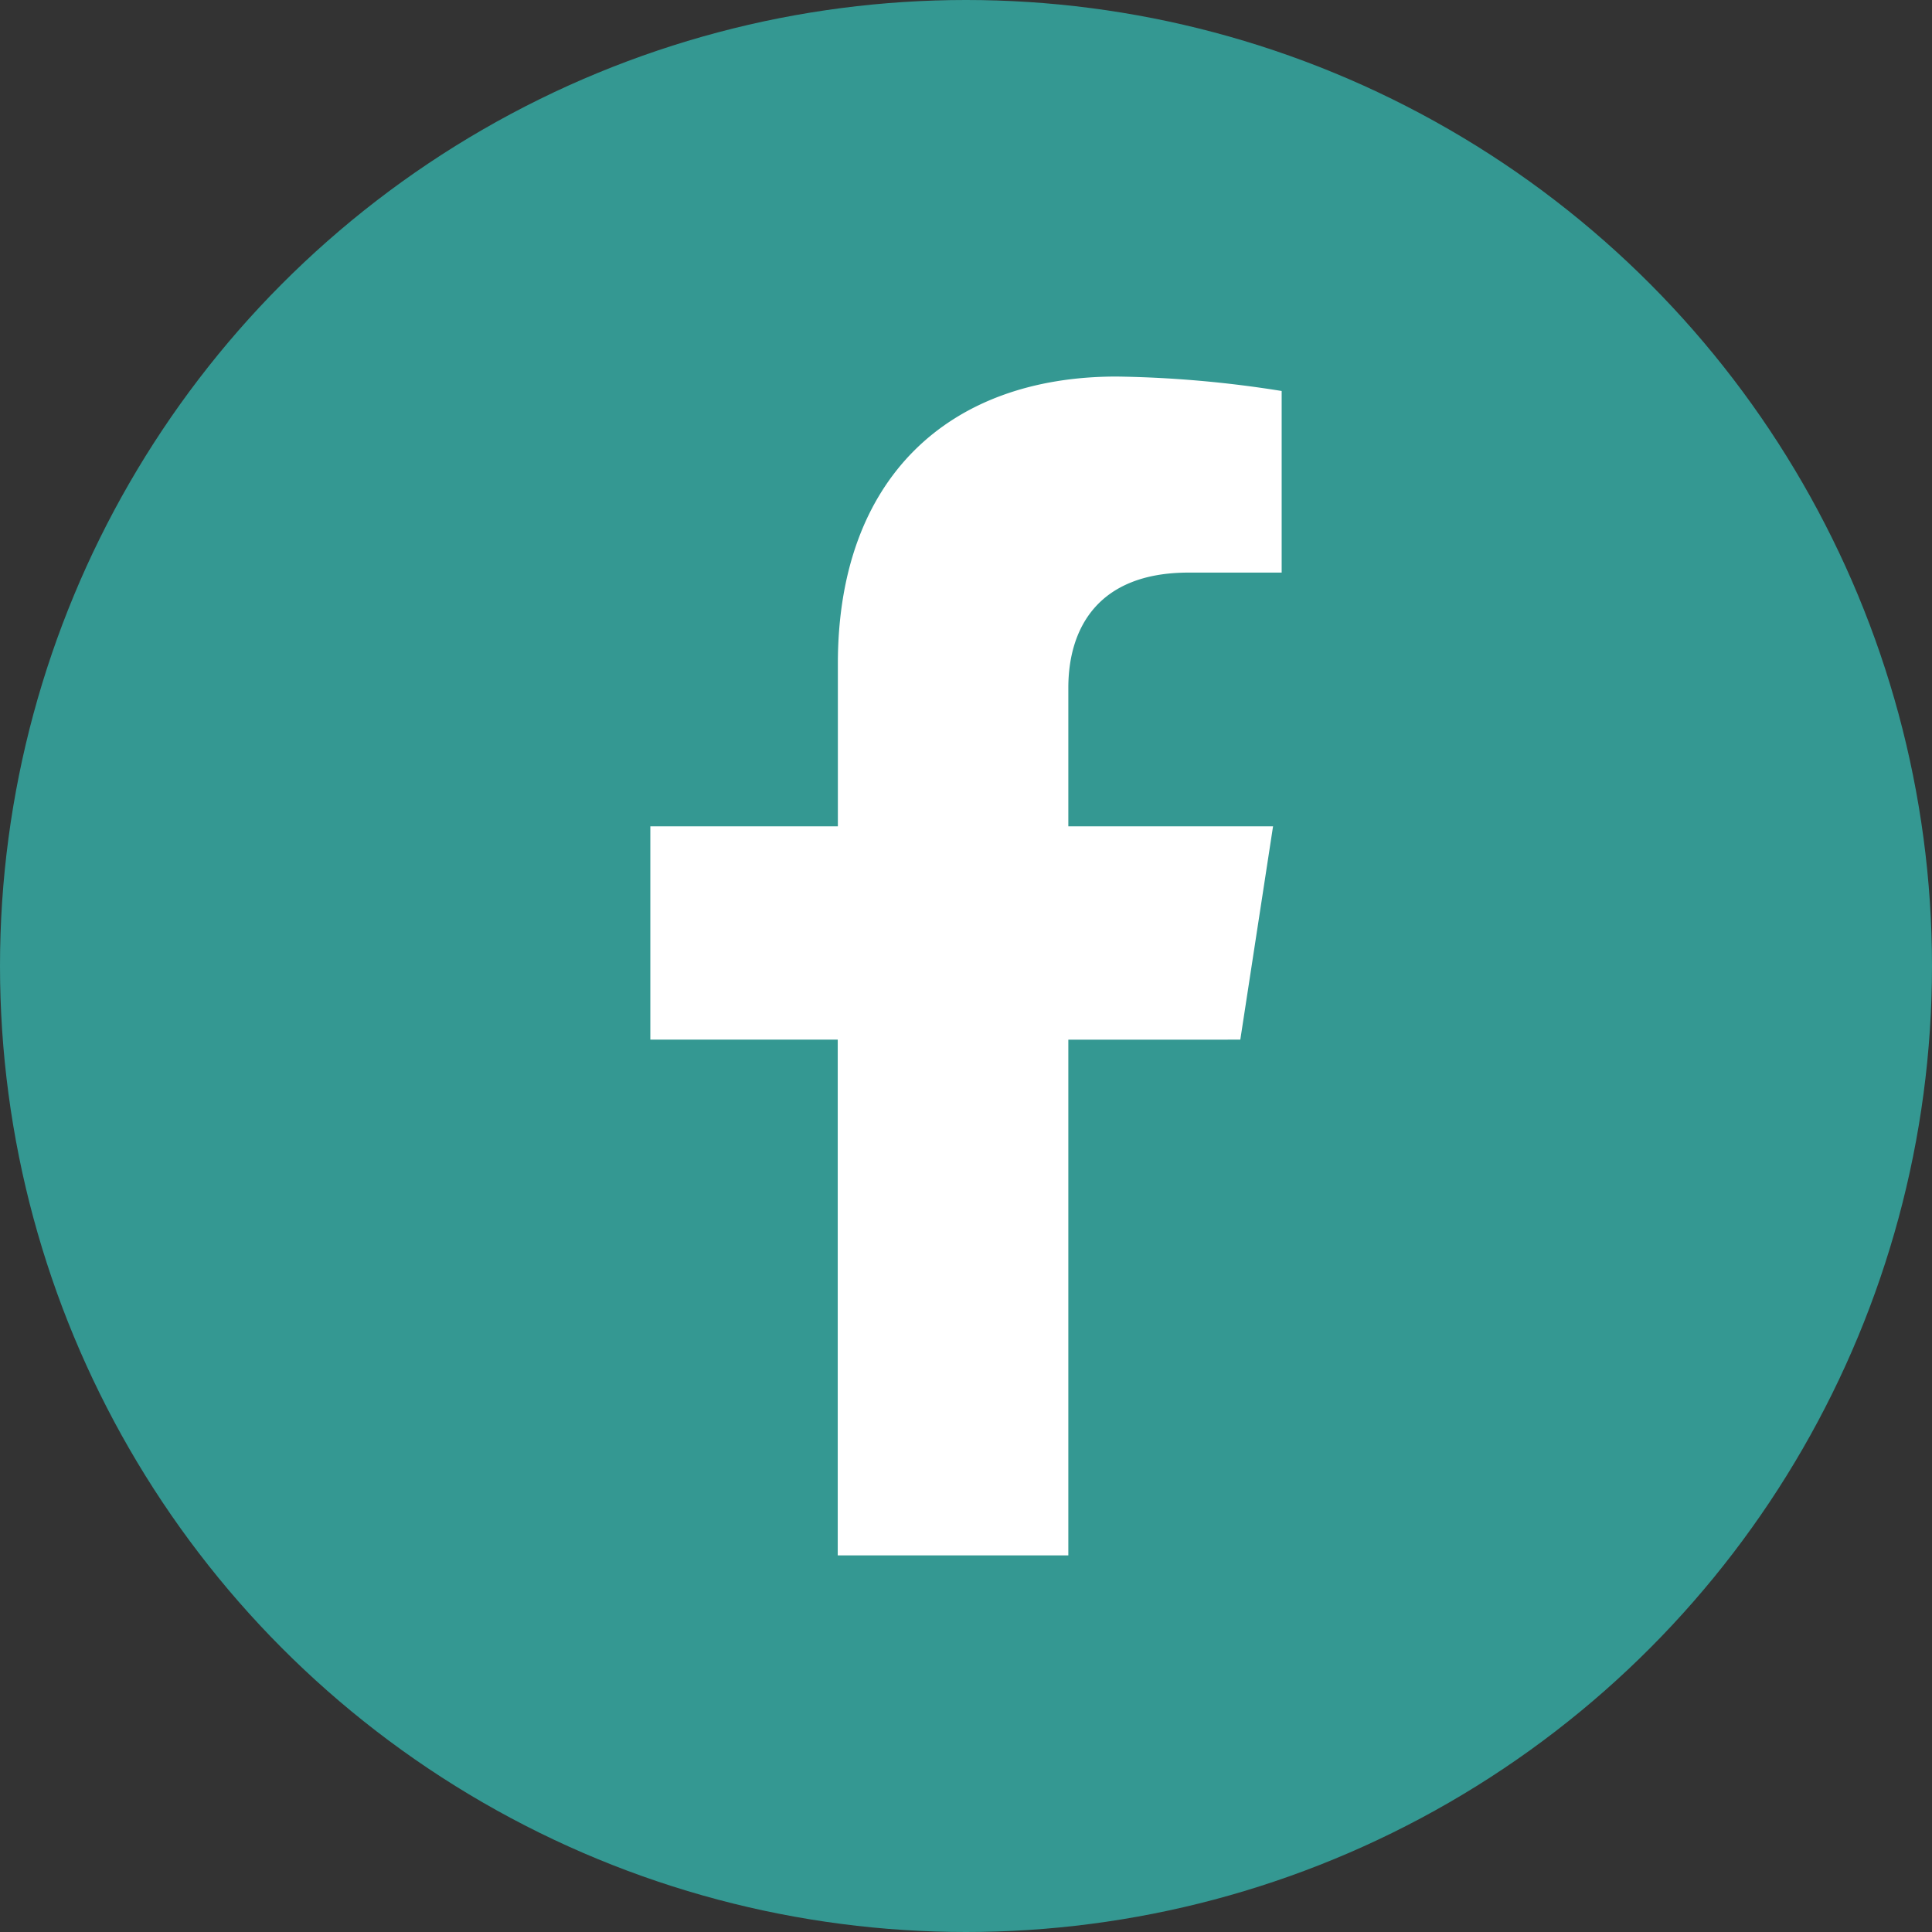
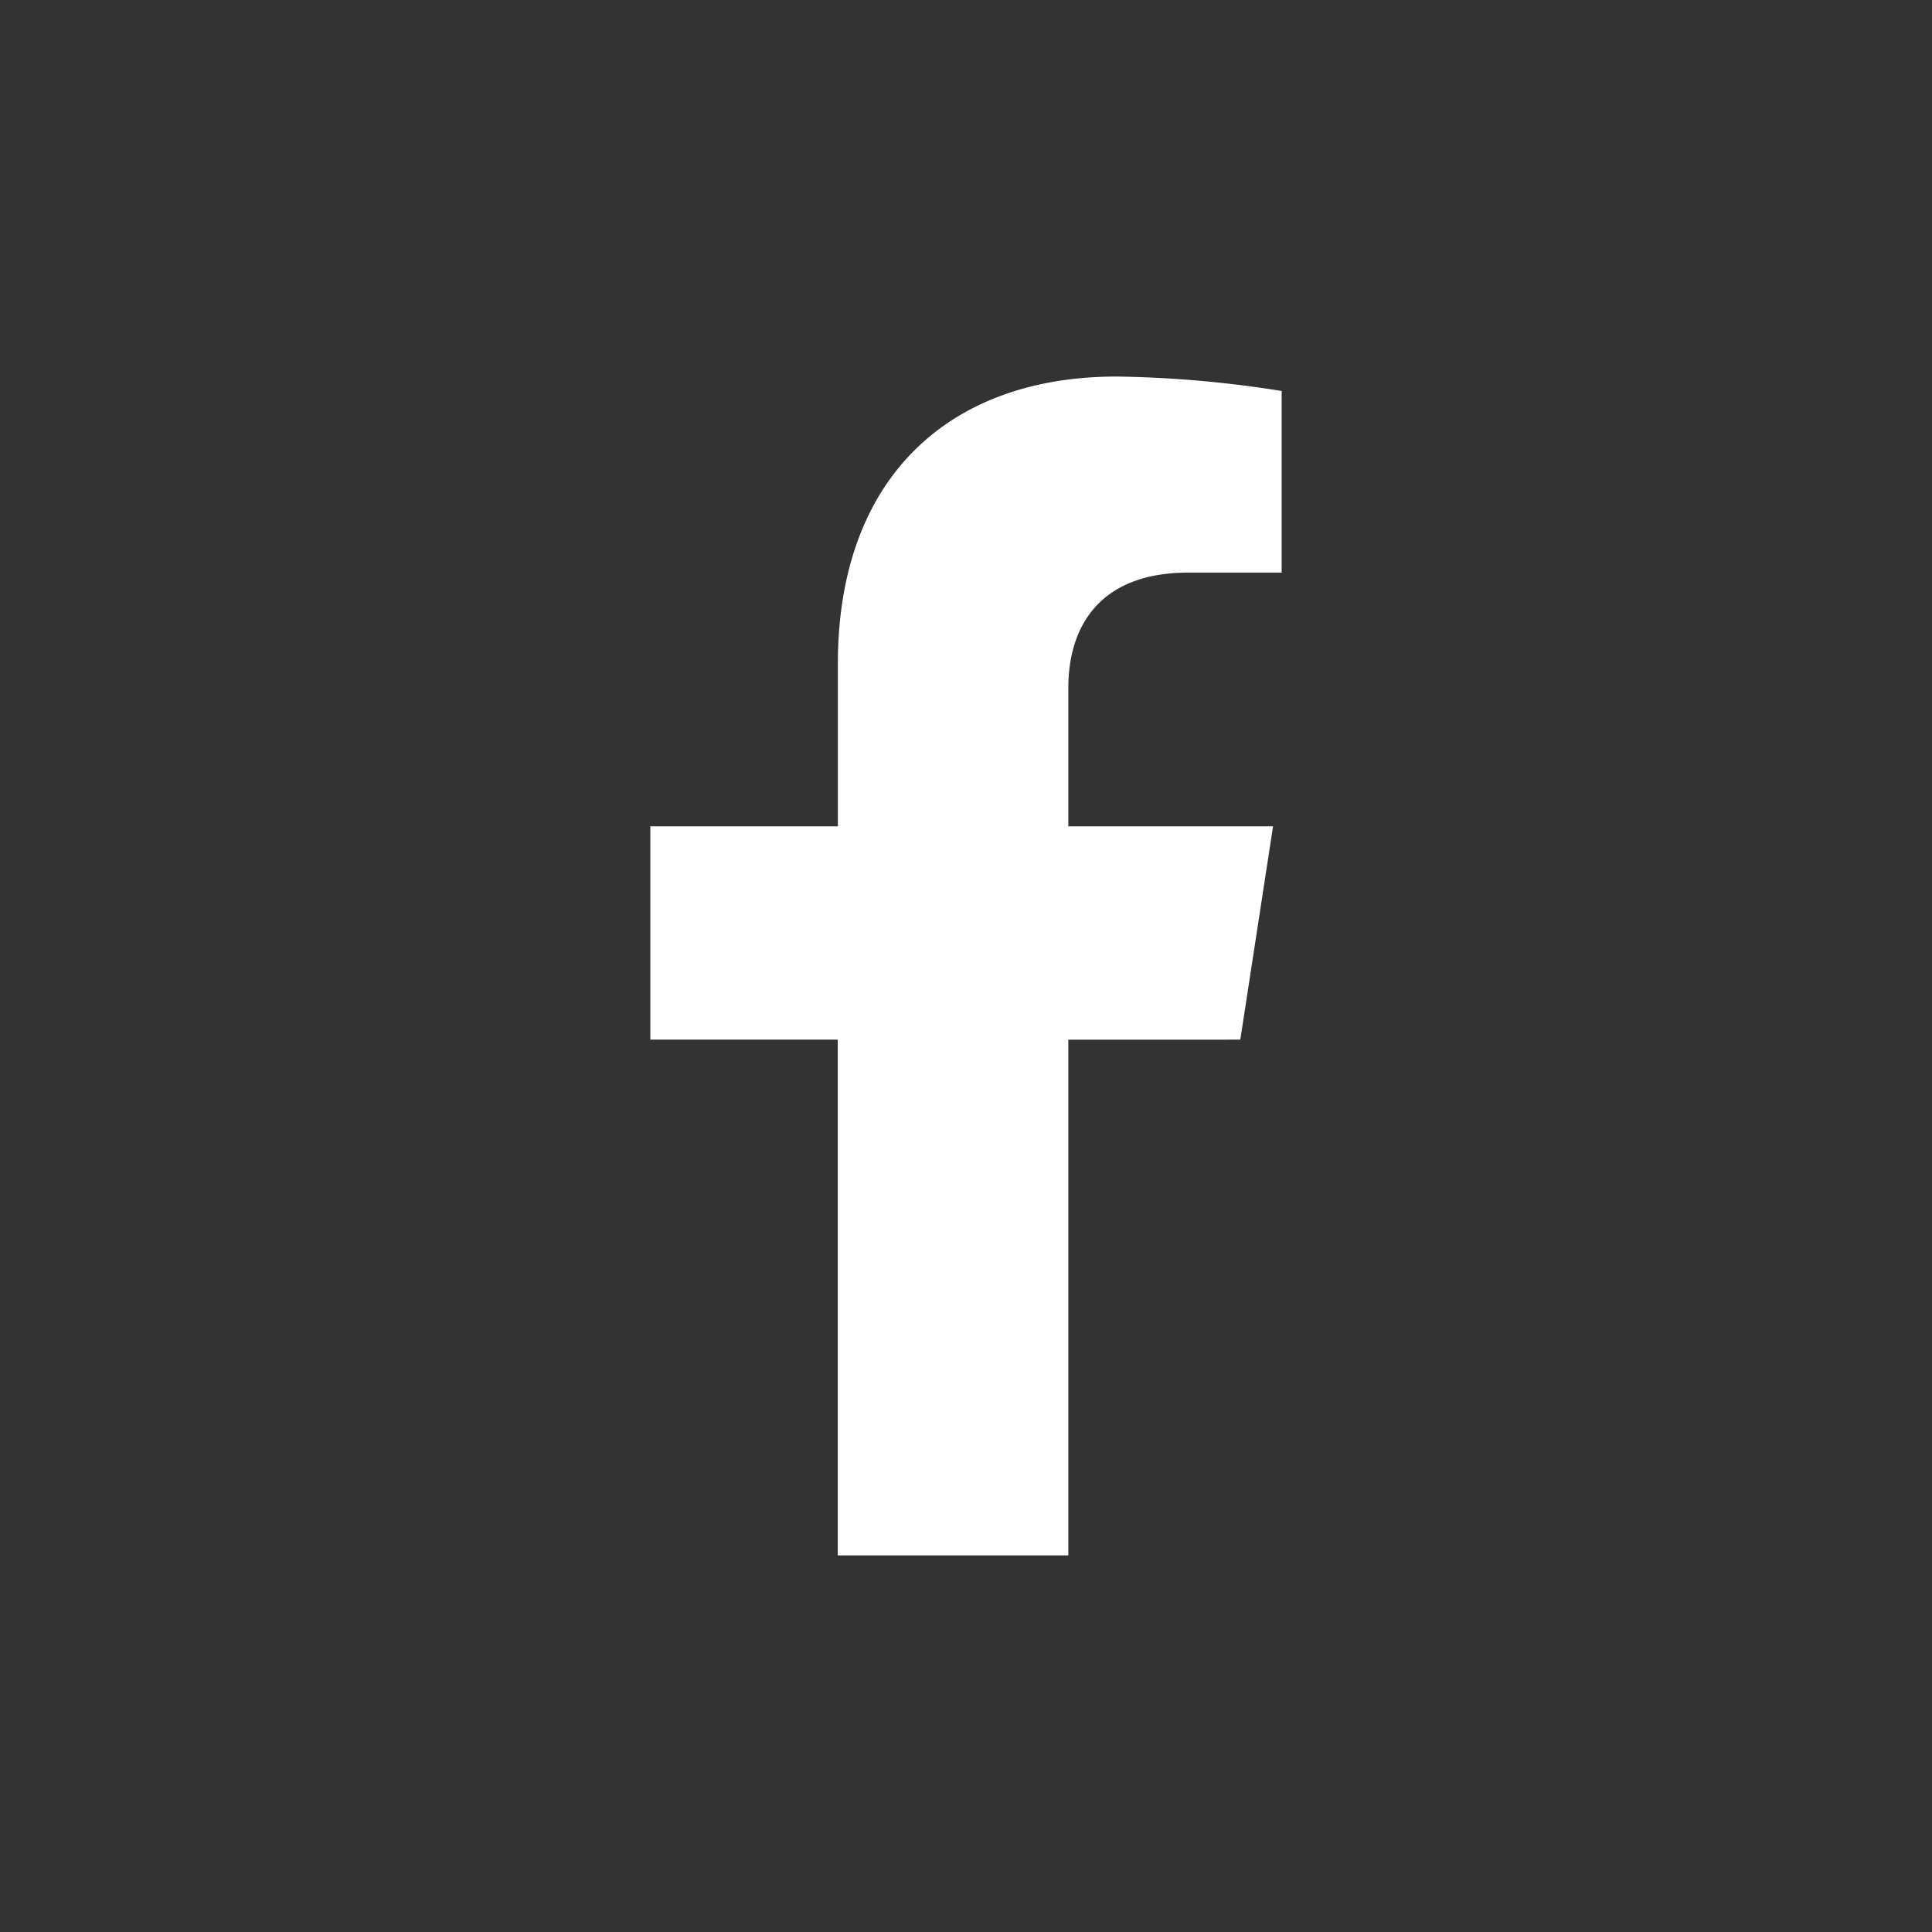
<svg xmlns="http://www.w3.org/2000/svg" width="59" height="59" viewBox="0 0 59 59">
  <rect x="0" y="0" width="59" height="59" fill="#333333" stroke="none" />
  <g id="Group_67" data-name="Group 67" transform="translate(-1075 -956)">
-     <circle id="Ellipse_4" data-name="Ellipse 4" cx="29.5" cy="29.5" r="29.5" transform="translate(1075 956)" fill="#349892" />
    <path id="Icon_corebrands-facebook-f" data-name="Icon corebrands-facebook-f" d="M26.377,20.25l1-6.515H21.125V9.507c0-1.782.873-3.52,3.673-3.52H27.64V.441A34.667,34.667,0,0,0,22.6,0c-5.148,0-8.513,3.121-8.513,8.769v4.966H8.36v6.515h5.723V36h7.042V20.251Z" transform="translate(1086.5 967.499)" fill="#fff" />
  </g>
</svg>